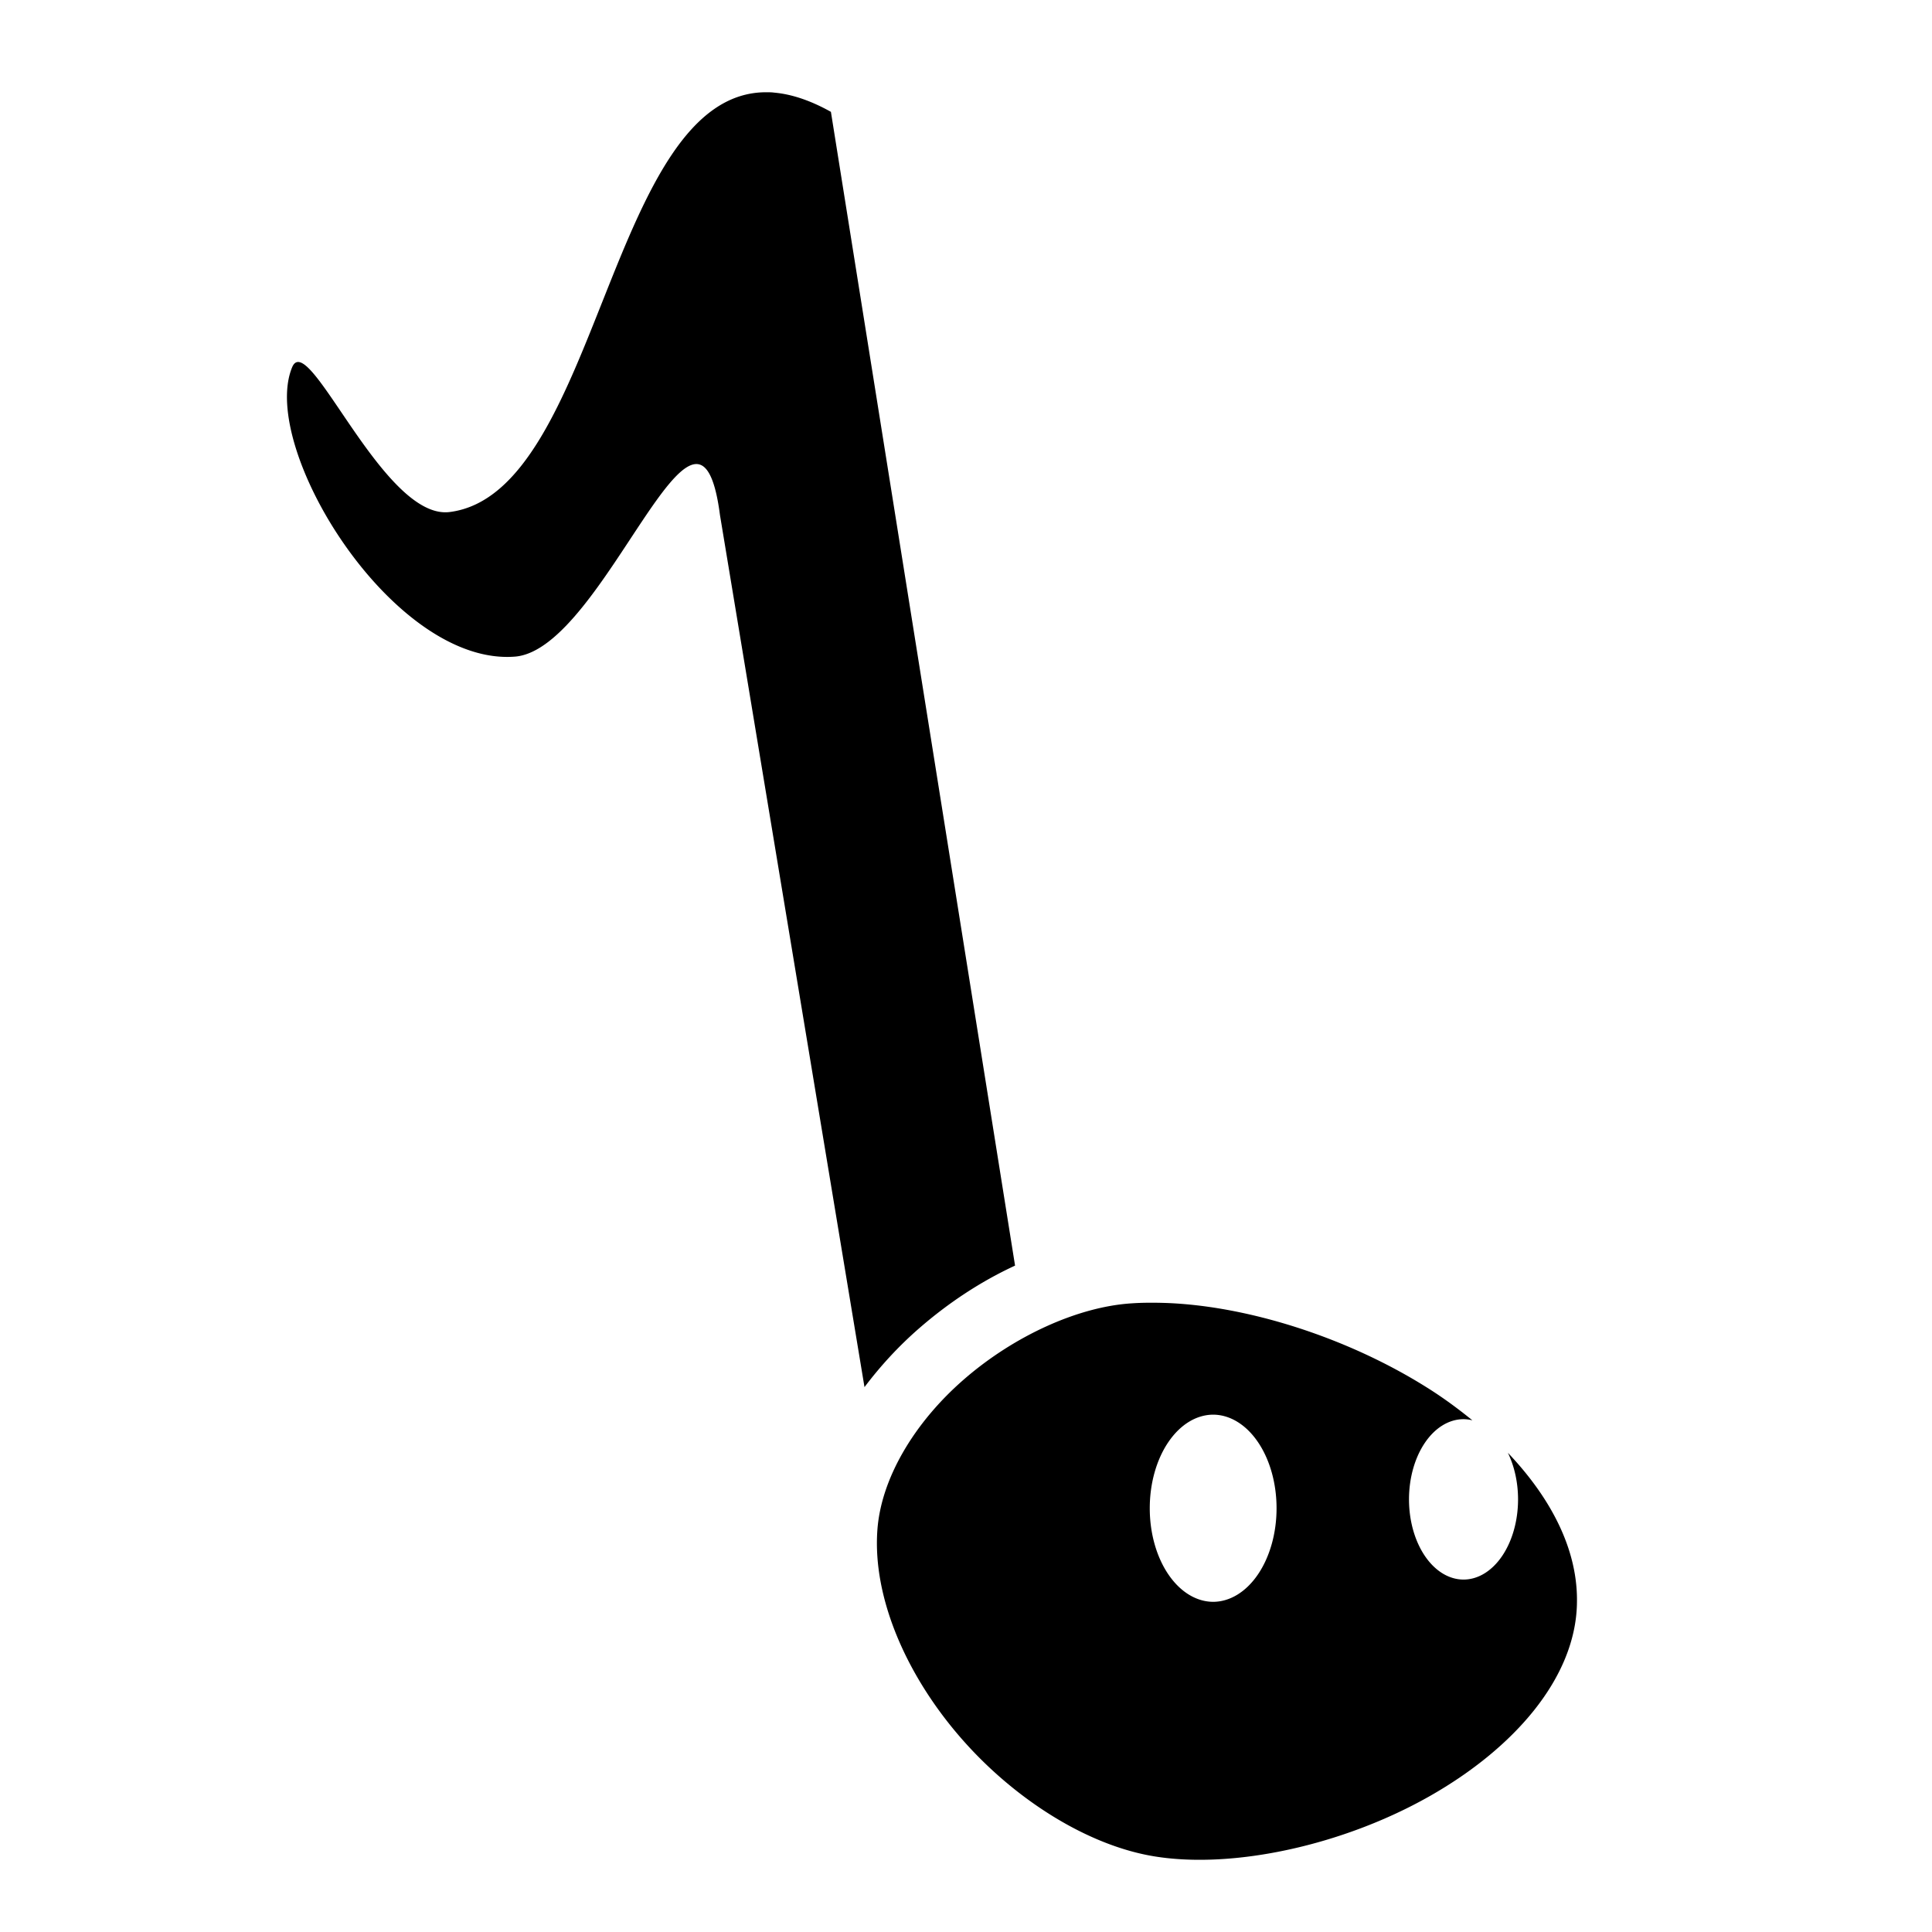
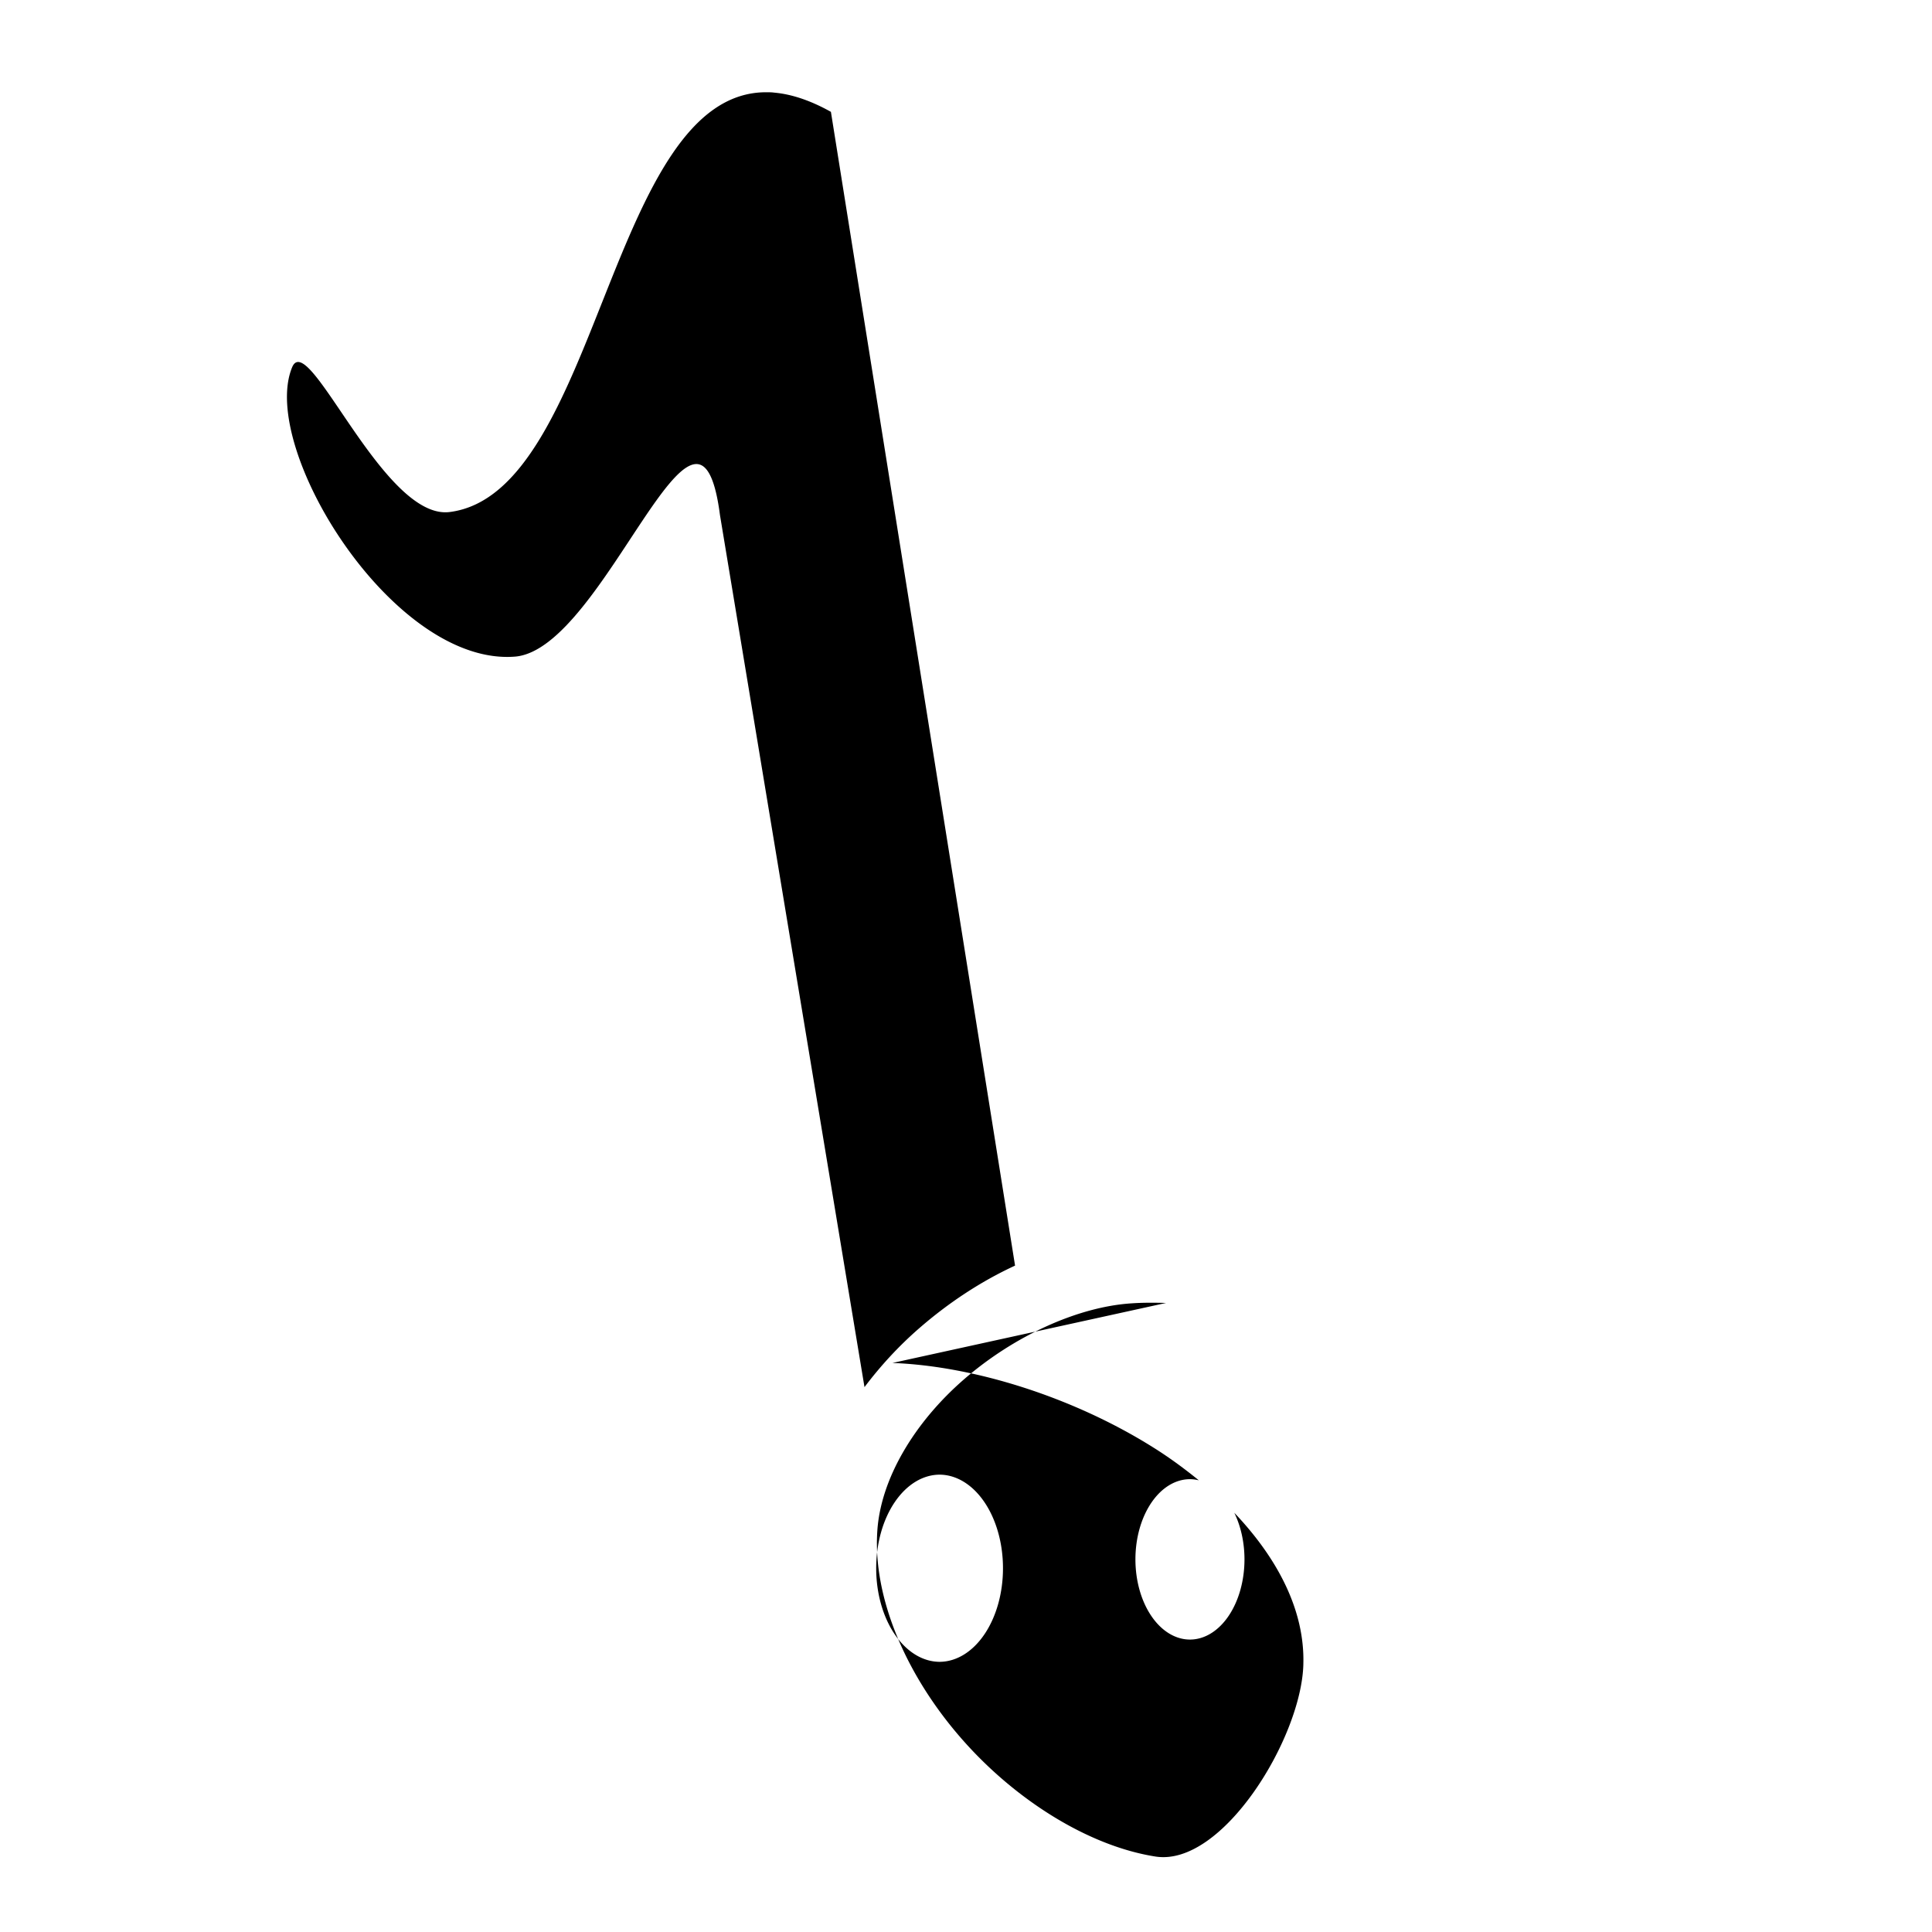
<svg xmlns="http://www.w3.org/2000/svg" width="800" height="800" viewBox="0 0 512 512">
-   <path fill="currentColor" d="M203.2 24.45c-41.8-.31-44.4 106.35-84.1 111.25c-17.6 2.1-37.37-48.81-41.69-38.35C68.58 118.8 104.3 176.7 136.6 174c23.8-2.2 48.4-82.12 54.2-37.5l38.3 231.1c4.3-5.7 9.1-10.9 14.5-15.6c7.7-6.7 16.3-12.4 25.4-16.6L220.2 29.64c-5.5-3.07-10.5-4.69-15-5.09c-.7-.1-1.4-.1-2-.1M309 345.3c-3.2-.1-6.2-.1-9.1.1c-14.3.9-31.3 8.7-44.5 20.2c-13.1 11.4-22 26.3-22.9 40.1c-1.2 17.7 7.6 38.1 22 54.7c14.3 16.5 33.9 28.8 51.7 31.6c20.8 3.3 49.7-3 72.5-15.9s38.7-31.5 39.2-50.9v-.1c.4-14.1-6.7-27.9-18.3-40.1a14.45 21.25 0 0 1 2.7 12.3a14.45 21.25 0 0 1-14.4 21.3a14.45 21.25 0 0 1-14.5-21.3a14.45 21.25 0 0 1 14.5-21.2a14.45 21.25 0 0 1 2.3.3c-3.7-3-7.6-5.9-11.9-8.6c-21.1-13.3-47.5-21.7-69.3-22.5m12.5 29.6a16.85 24.78 0 0 1 16.8 24.8a16.85 24.78 0 0 1-16.8 24.8a16.85 24.78 0 0 1-16.8-24.8a16.85 24.78 0 0 1 16.8-24.8" />
+   <path fill="currentColor" d="M203.2 24.45c-41.8-.31-44.4 106.35-84.1 111.25c-17.6 2.1-37.37-48.81-41.69-38.35C68.58 118.8 104.3 176.7 136.6 174c23.8-2.2 48.4-82.12 54.2-37.5l38.3 231.1c4.3-5.7 9.1-10.9 14.5-15.6c7.7-6.7 16.3-12.4 25.4-16.6L220.2 29.64c-5.5-3.07-10.5-4.69-15-5.09c-.7-.1-1.4-.1-2-.1M309 345.3c-3.2-.1-6.2-.1-9.1.1c-14.3.9-31.3 8.7-44.5 20.2c-13.1 11.4-22 26.3-22.9 40.1c-1.2 17.7 7.6 38.1 22 54.7c14.3 16.5 33.9 28.8 51.7 31.6s38.7-31.5 39.2-50.9v-.1c.4-14.1-6.7-27.9-18.3-40.1a14.45 21.25 0 0 1 2.7 12.3a14.45 21.25 0 0 1-14.4 21.3a14.45 21.25 0 0 1-14.5-21.3a14.45 21.25 0 0 1 14.5-21.2a14.45 21.25 0 0 1 2.3.3c-3.7-3-7.6-5.9-11.9-8.6c-21.1-13.3-47.5-21.7-69.3-22.5m12.5 29.6a16.85 24.78 0 0 1 16.8 24.8a16.85 24.78 0 0 1-16.8 24.8a16.85 24.78 0 0 1-16.8-24.8a16.85 24.78 0 0 1 16.8-24.8" />
</svg>